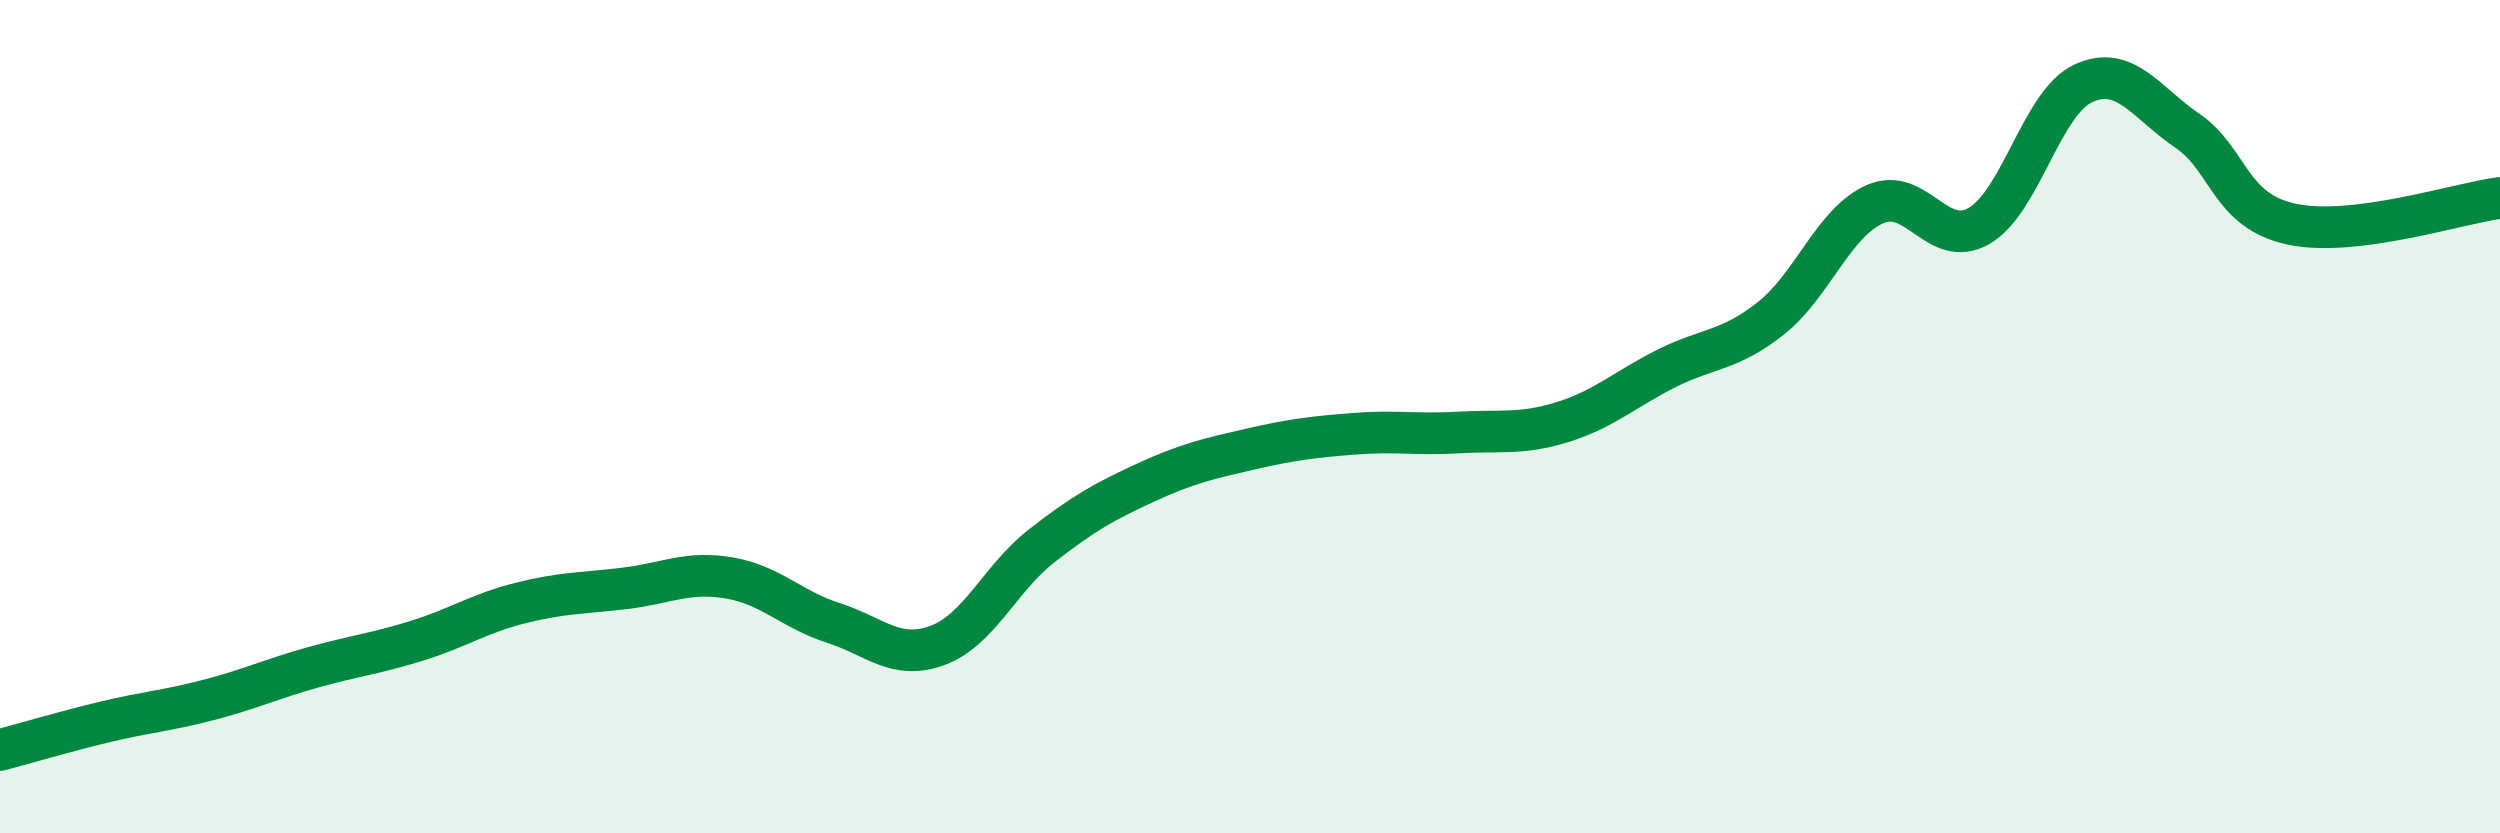
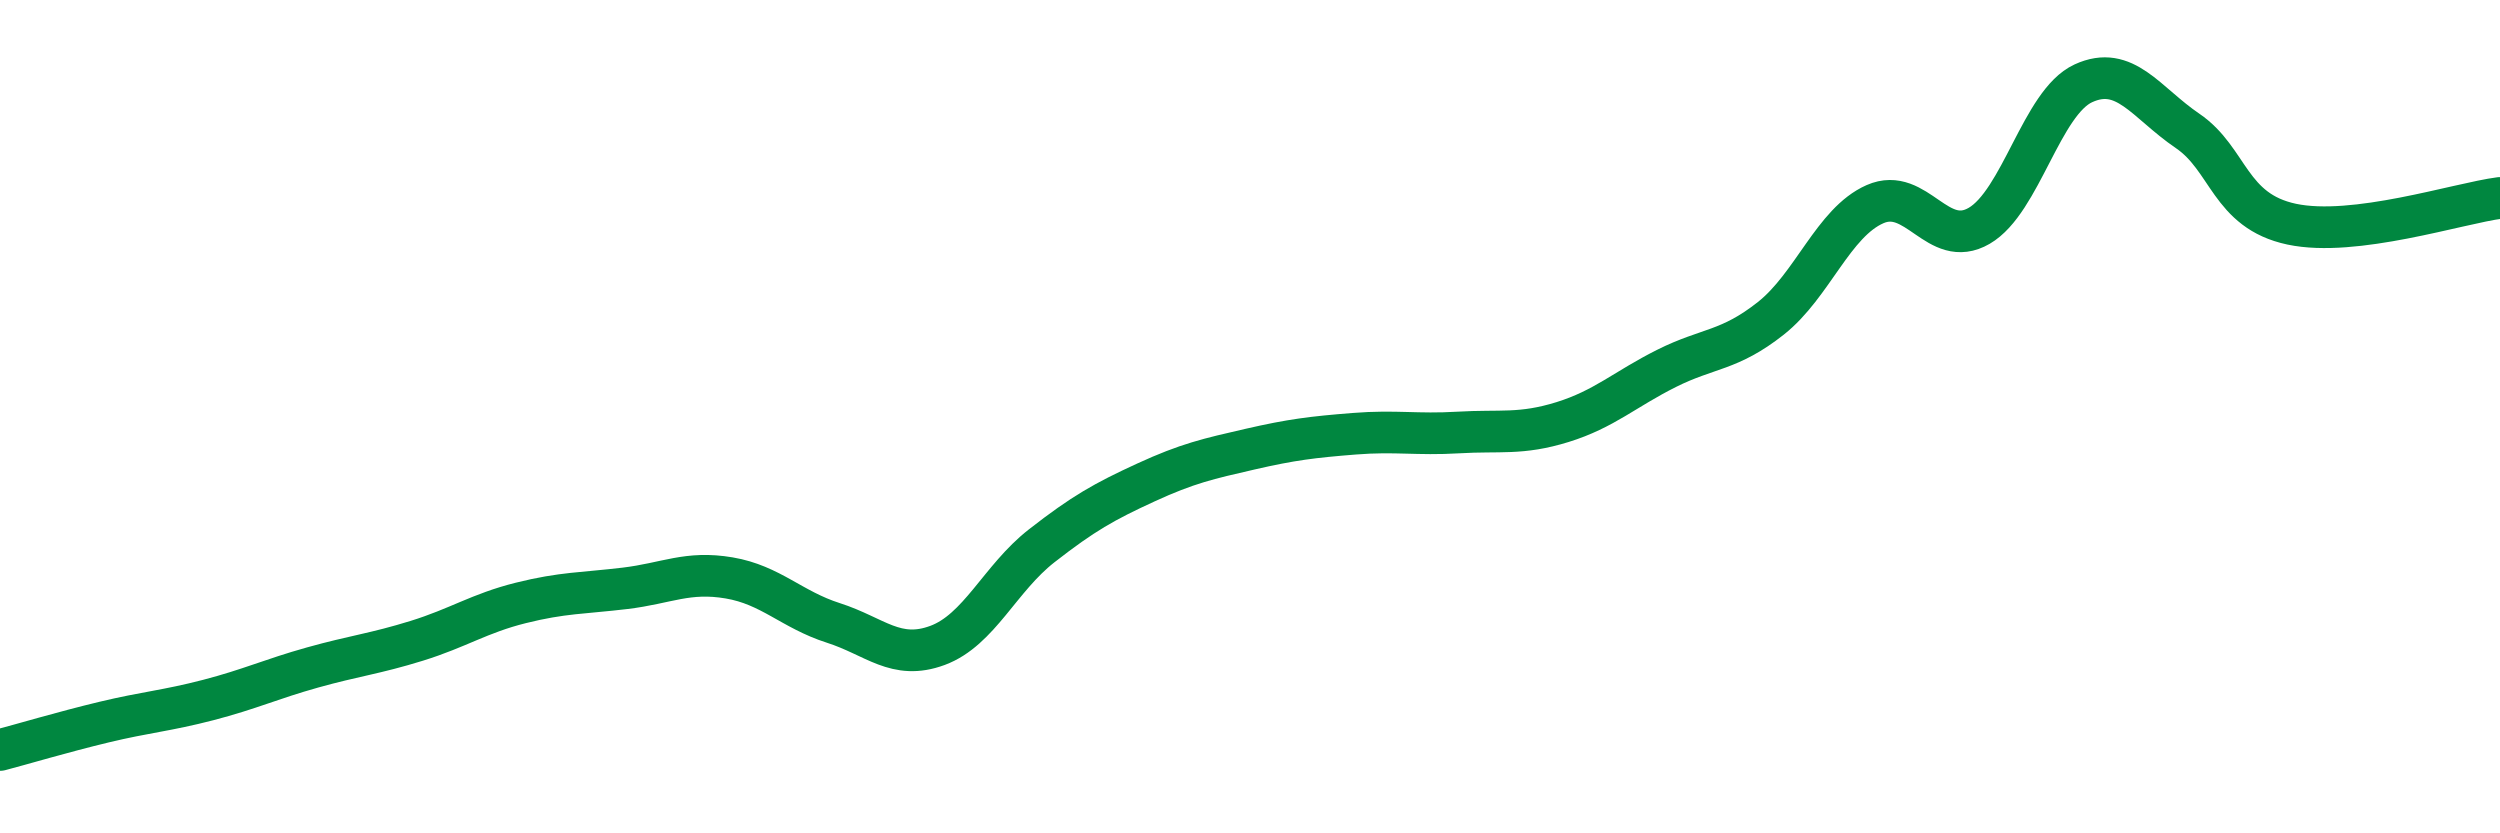
<svg xmlns="http://www.w3.org/2000/svg" width="60" height="20" viewBox="0 0 60 20">
-   <path d="M 0,18 C 0.5,17.87 1.5,17.57 2.5,17.33 C 3.5,17.09 4,17.06 5,16.8 C 6,16.54 6.5,16.3 7.5,16.02 C 8.5,15.74 9,15.69 10,15.38 C 11,15.07 11.5,14.72 12.5,14.47 C 13.5,14.22 14,14.24 15,14.12 C 16,14 16.5,13.7 17.5,13.87 C 18.5,14.04 19,14.63 20,14.95 C 21,15.27 21.5,15.86 22.5,15.49 C 23.5,15.12 24,13.88 25,13.1 C 26,12.32 26.5,12.04 27.5,11.58 C 28.5,11.12 29,11.01 30,10.78 C 31,10.55 31.5,10.49 32.5,10.41 C 33.5,10.33 34,10.44 35,10.38 C 36,10.32 36.5,10.44 37.5,10.13 C 38.5,9.82 39,9.34 40,8.84 C 41,8.34 41.5,8.43 42.5,7.64 C 43.5,6.85 44,5.34 45,4.9 C 46,4.46 46.5,6 47.5,5.42 C 48.5,4.84 49,2.46 50,2 C 51,1.54 51.5,2.46 52.5,3.14 C 53.5,3.82 53.5,5.06 55,5.38 C 56.5,5.7 59,4.88 60,4.75L60 20L0 20Z" fill="#008740" opacity="0.1" stroke-linecap="round" stroke-linejoin="round" />
  <path d="M 0,18 C 0.5,17.87 1.5,17.57 2.5,17.33 C 3.5,17.09 4,17.06 5,16.8 C 6,16.54 6.5,16.3 7.5,16.02 C 8.5,15.74 9,15.69 10,15.38 C 11,15.07 11.5,14.72 12.5,14.47 C 13.5,14.22 14,14.24 15,14.12 C 16,14 16.5,13.7 17.5,13.87 C 18.5,14.04 19,14.63 20,14.95 C 21,15.27 21.5,15.86 22.5,15.49 C 23.5,15.12 24,13.88 25,13.1 C 26,12.32 26.5,12.04 27.5,11.58 C 28.5,11.12 29,11.01 30,10.78 C 31,10.55 31.5,10.49 32.5,10.41 C 33.5,10.33 34,10.44 35,10.38 C 36,10.32 36.5,10.44 37.5,10.13 C 38.5,9.82 39,9.34 40,8.84 C 41,8.34 41.5,8.43 42.5,7.64 C 43.5,6.85 44,5.34 45,4.9 C 46,4.46 46.5,6 47.5,5.42 C 48.5,4.84 49,2.46 50,2 C 51,1.54 51.5,2.46 52.5,3.14 C 53.5,3.82 53.5,5.06 55,5.38 C 56.5,5.7 59,4.88 60,4.75" stroke="#008740" stroke-width="1" fill="none" stroke-linecap="round" stroke-linejoin="round" />
</svg>